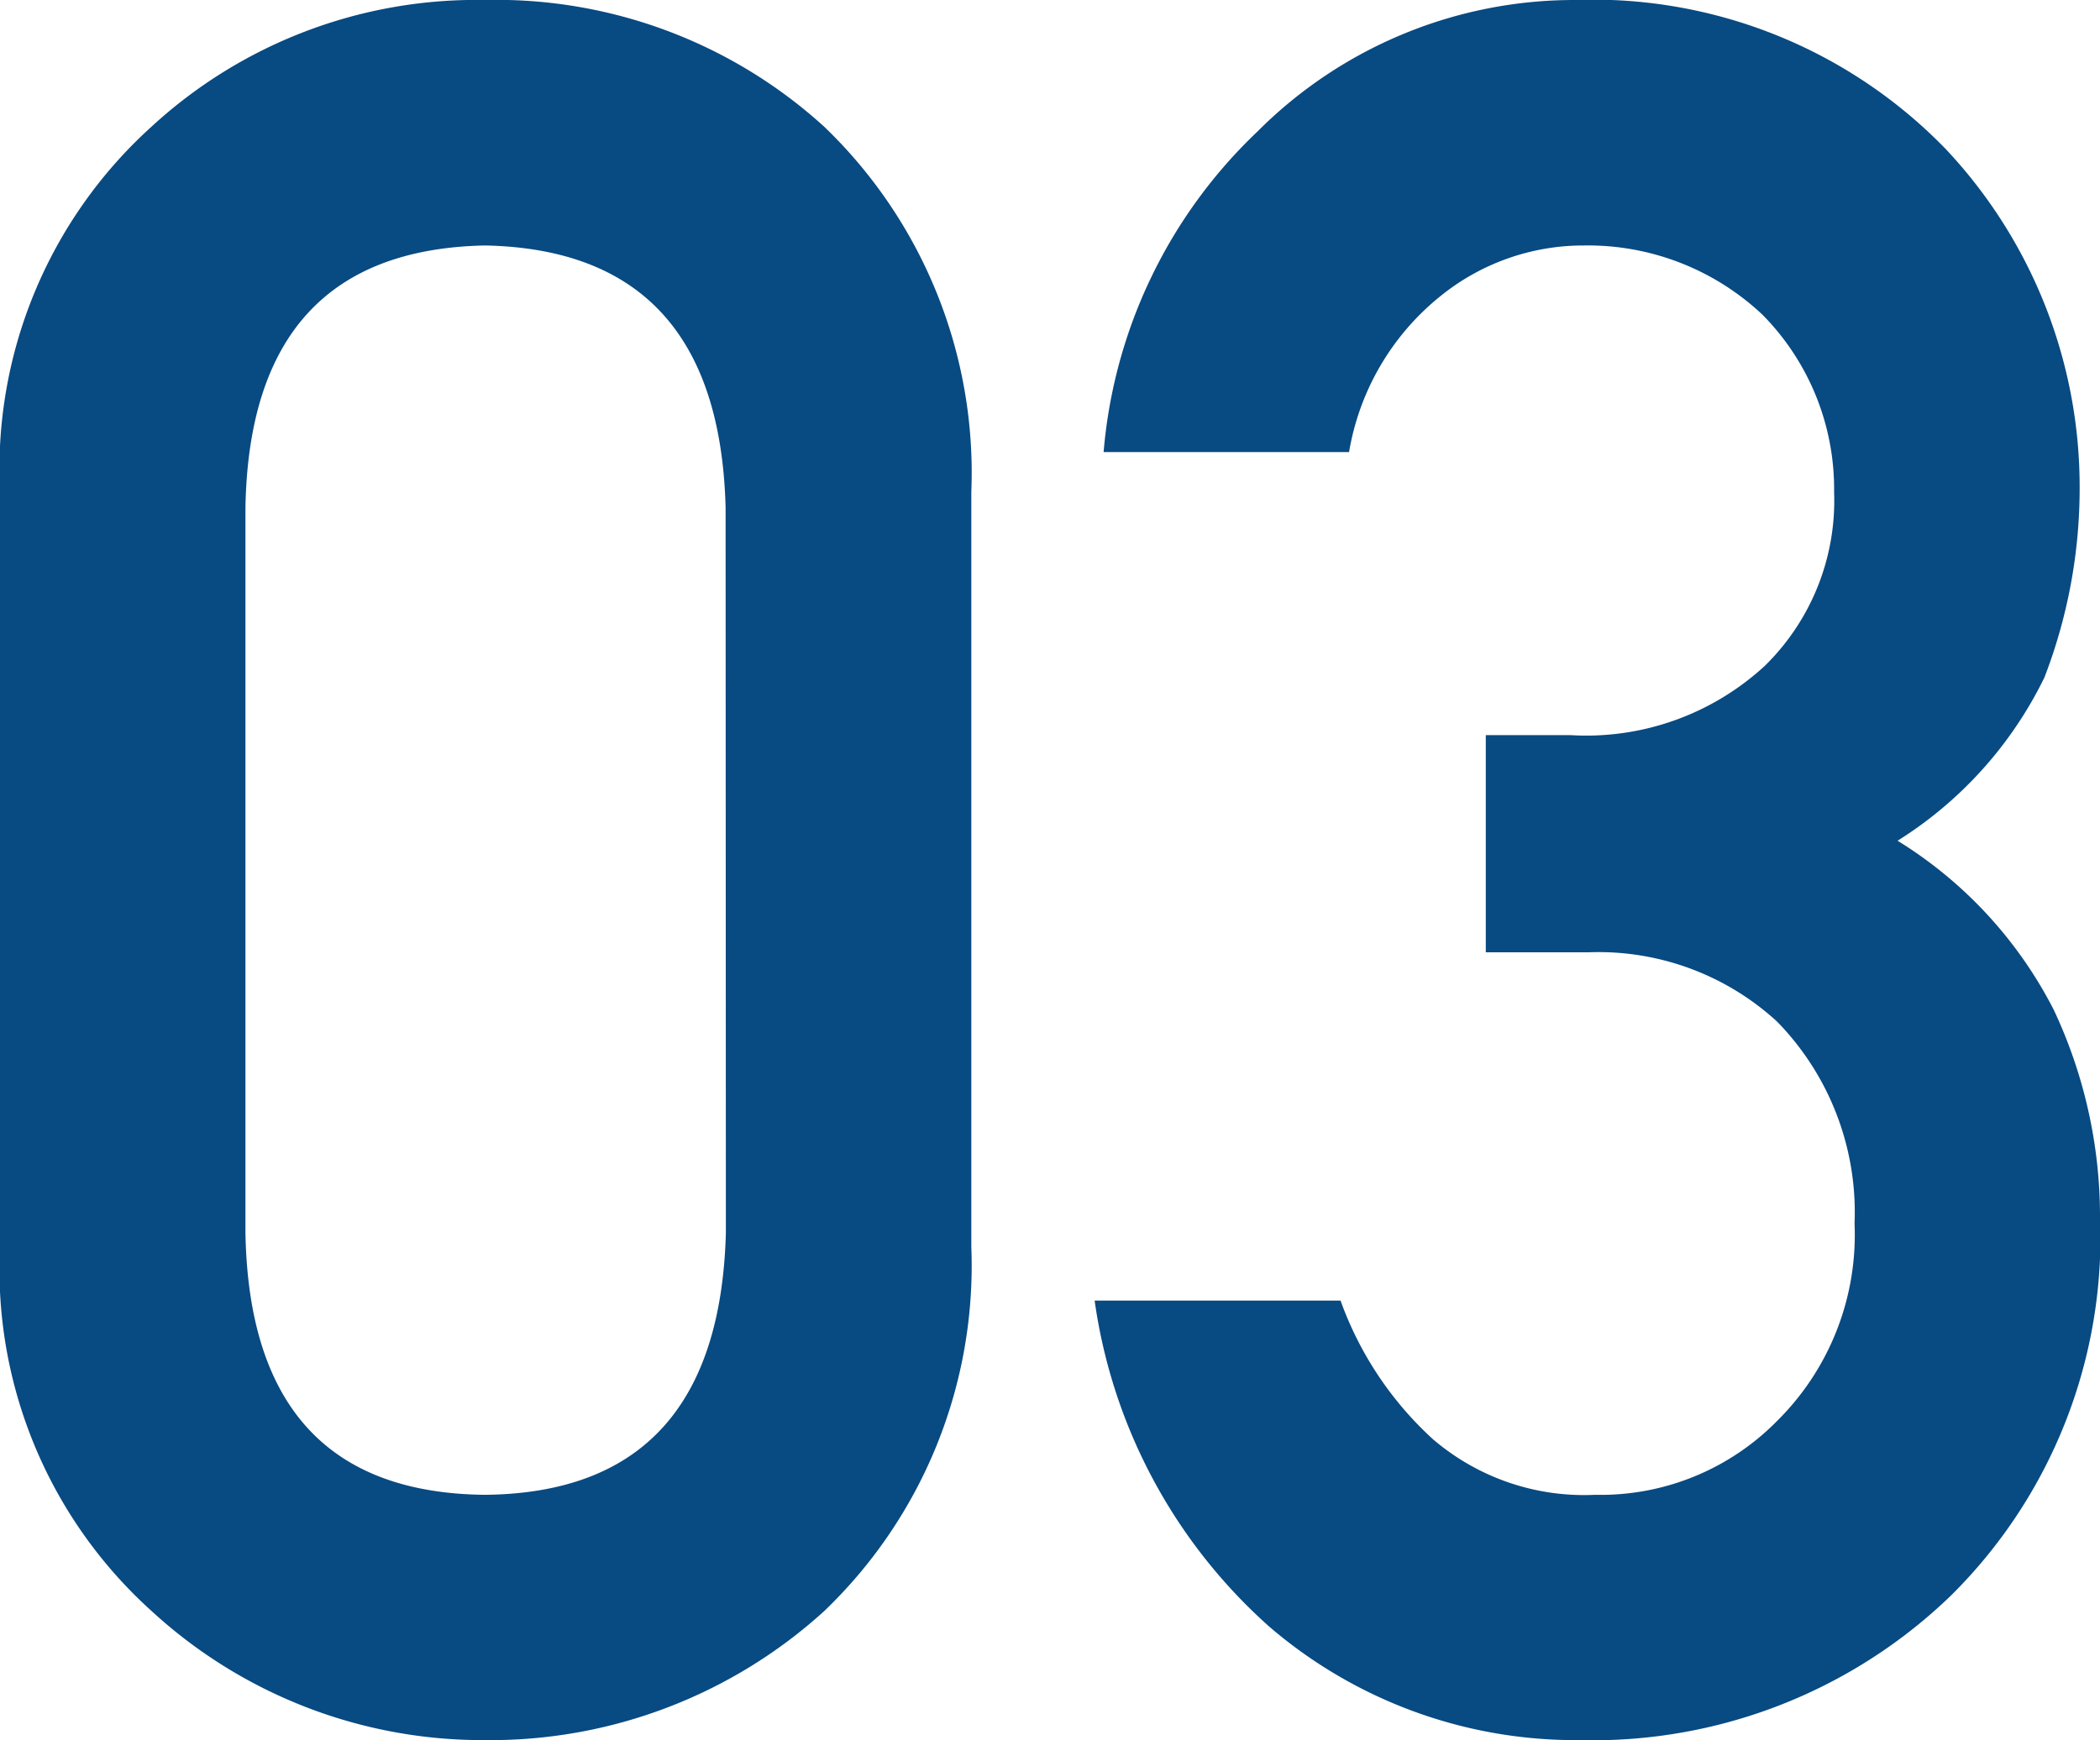
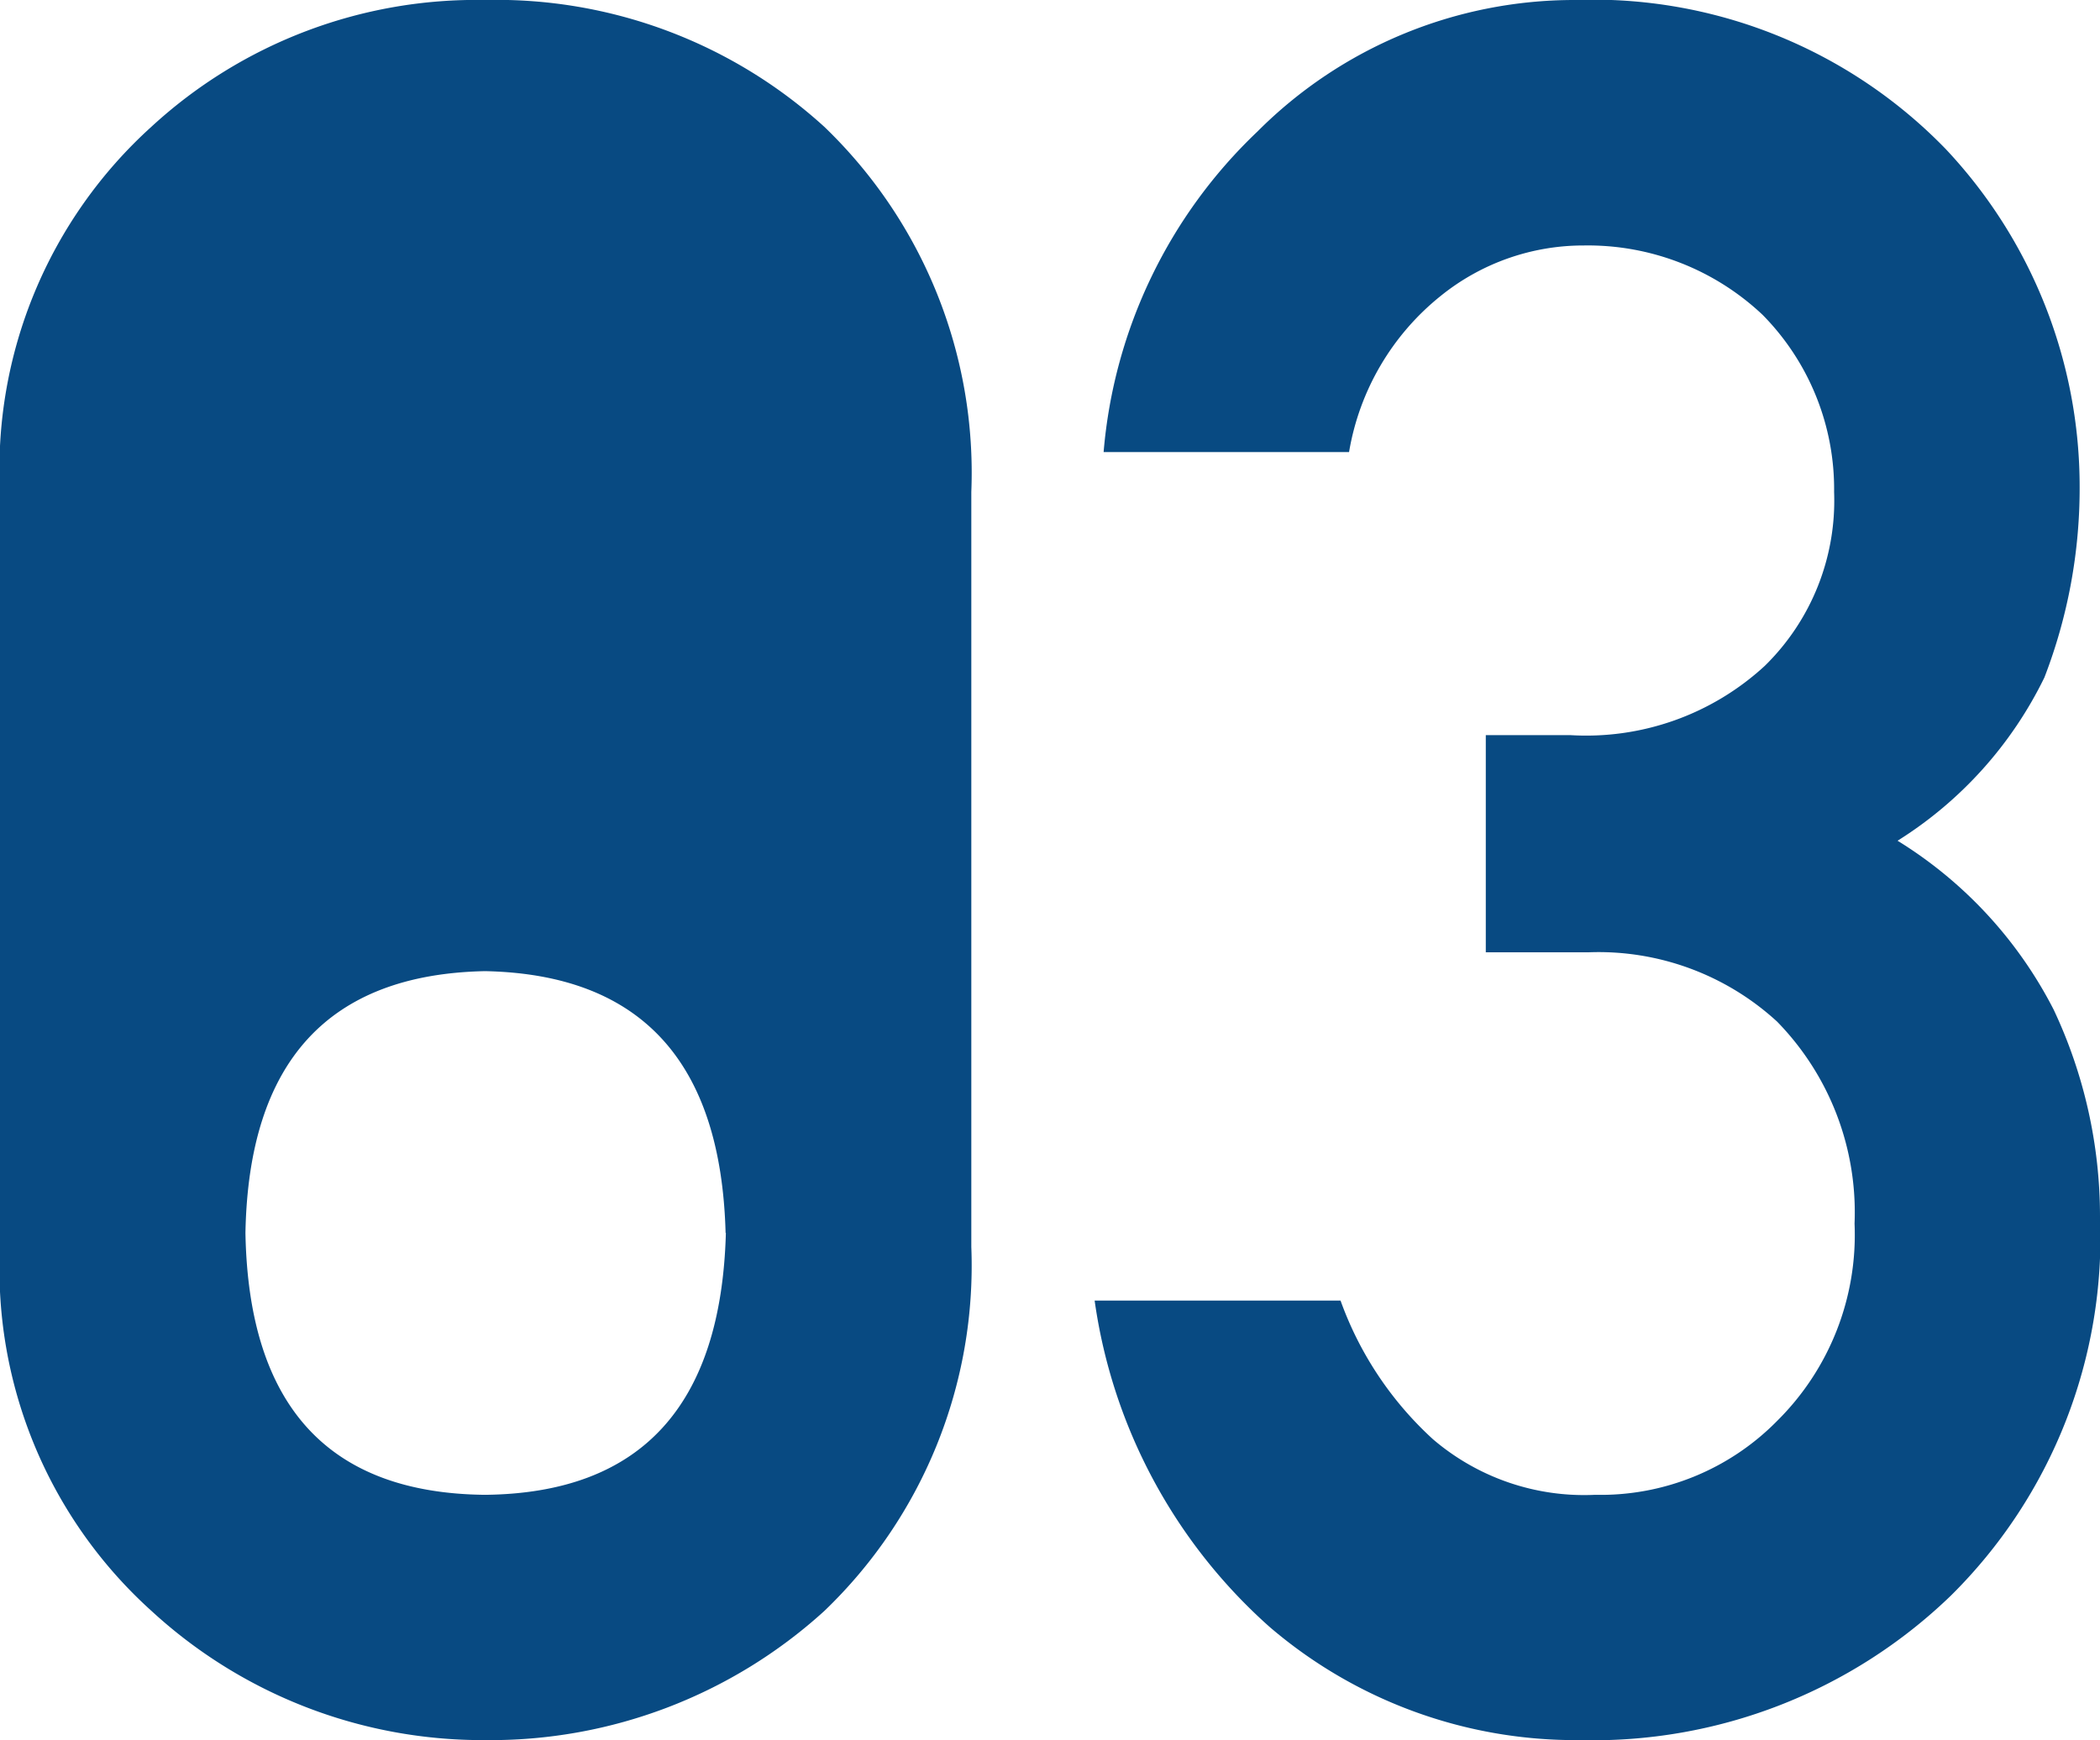
<svg xmlns="http://www.w3.org/2000/svg" width="22.699" height="18.814" viewBox="0 0 22.699 18.814">
-   <path d="M8.836-5.332Q8.76-2.526,6.233-2.5q-2.539-.025-2.59-2.831v-7.846q.051-2.78,2.59-2.831,2.526.051,2.6,2.831ZM.99-5.18A4.973,4.973,0,0,0,2.628-1.244,5.282,5.282,0,0,0,6.233.152,5.363,5.363,0,0,0,9.9-1.244,5.172,5.172,0,0,0,11.489-5.18v-8.163A5.187,5.187,0,0,0,9.9-17.291a5.264,5.264,0,0,0-3.669-1.371,5.182,5.182,0,0,0-3.605,1.371A4.989,4.989,0,0,0,.99-13.343ZM17.05-8.366h1.117a2.854,2.854,0,0,1,2.031.749,2.951,2.951,0,0,1,.838,2.184A2.831,2.831,0,0,1,20.2-3.3a2.675,2.675,0,0,1-1.968.8,2.513,2.513,0,0,1-1.752-.6,3.74,3.74,0,0,1-1-1.5H12.822a5.8,5.8,0,0,0,1.892,3.529A5.08,5.08,0,0,0,18.065.152a5.567,5.567,0,0,0,4.012-1.562,5.446,5.446,0,0,0,1.612-4.1,5.245,5.245,0,0,0-.5-2.234,4.615,4.615,0,0,0-1.688-1.828,4.31,4.31,0,0,0,1.587-1.765,5.681,5.681,0,0,0,.381-2.057,5.328,5.328,0,0,0-1.447-3.656,5.308,5.308,0,0,0-4.012-1.612,4.836,4.836,0,0,0-3.428,1.422,5.4,5.4,0,0,0-1.663,3.466h2.653a2.746,2.746,0,0,1,.99-1.688,2.455,2.455,0,0,1,1.549-.546,2.752,2.752,0,0,1,1.93.749,2.683,2.683,0,0,1,.774,1.917,2.5,2.5,0,0,1-.749,1.879,2.849,2.849,0,0,1-2.107.749H17.05Z" transform="translate(-0.99 18.662)" fill="#084a82" />
+   <path d="M8.836-5.332Q8.76-2.526,6.233-2.5q-2.539-.025-2.59-2.831q.051-2.78,2.59-2.831,2.526.051,2.6,2.831ZM.99-5.18A4.973,4.973,0,0,0,2.628-1.244,5.282,5.282,0,0,0,6.233.152,5.363,5.363,0,0,0,9.9-1.244,5.172,5.172,0,0,0,11.489-5.18v-8.163A5.187,5.187,0,0,0,9.9-17.291a5.264,5.264,0,0,0-3.669-1.371,5.182,5.182,0,0,0-3.605,1.371A4.989,4.989,0,0,0,.99-13.343ZM17.05-8.366h1.117a2.854,2.854,0,0,1,2.031.749,2.951,2.951,0,0,1,.838,2.184A2.831,2.831,0,0,1,20.2-3.3a2.675,2.675,0,0,1-1.968.8,2.513,2.513,0,0,1-1.752-.6,3.74,3.74,0,0,1-1-1.5H12.822a5.8,5.8,0,0,0,1.892,3.529A5.08,5.08,0,0,0,18.065.152a5.567,5.567,0,0,0,4.012-1.562,5.446,5.446,0,0,0,1.612-4.1,5.245,5.245,0,0,0-.5-2.234,4.615,4.615,0,0,0-1.688-1.828,4.31,4.31,0,0,0,1.587-1.765,5.681,5.681,0,0,0,.381-2.057,5.328,5.328,0,0,0-1.447-3.656,5.308,5.308,0,0,0-4.012-1.612,4.836,4.836,0,0,0-3.428,1.422,5.4,5.4,0,0,0-1.663,3.466h2.653a2.746,2.746,0,0,1,.99-1.688,2.455,2.455,0,0,1,1.549-.546,2.752,2.752,0,0,1,1.93.749,2.683,2.683,0,0,1,.774,1.917,2.5,2.5,0,0,1-.749,1.879,2.849,2.849,0,0,1-2.107.749H17.05Z" transform="translate(-0.99 18.662)" fill="#084a82" />
</svg>